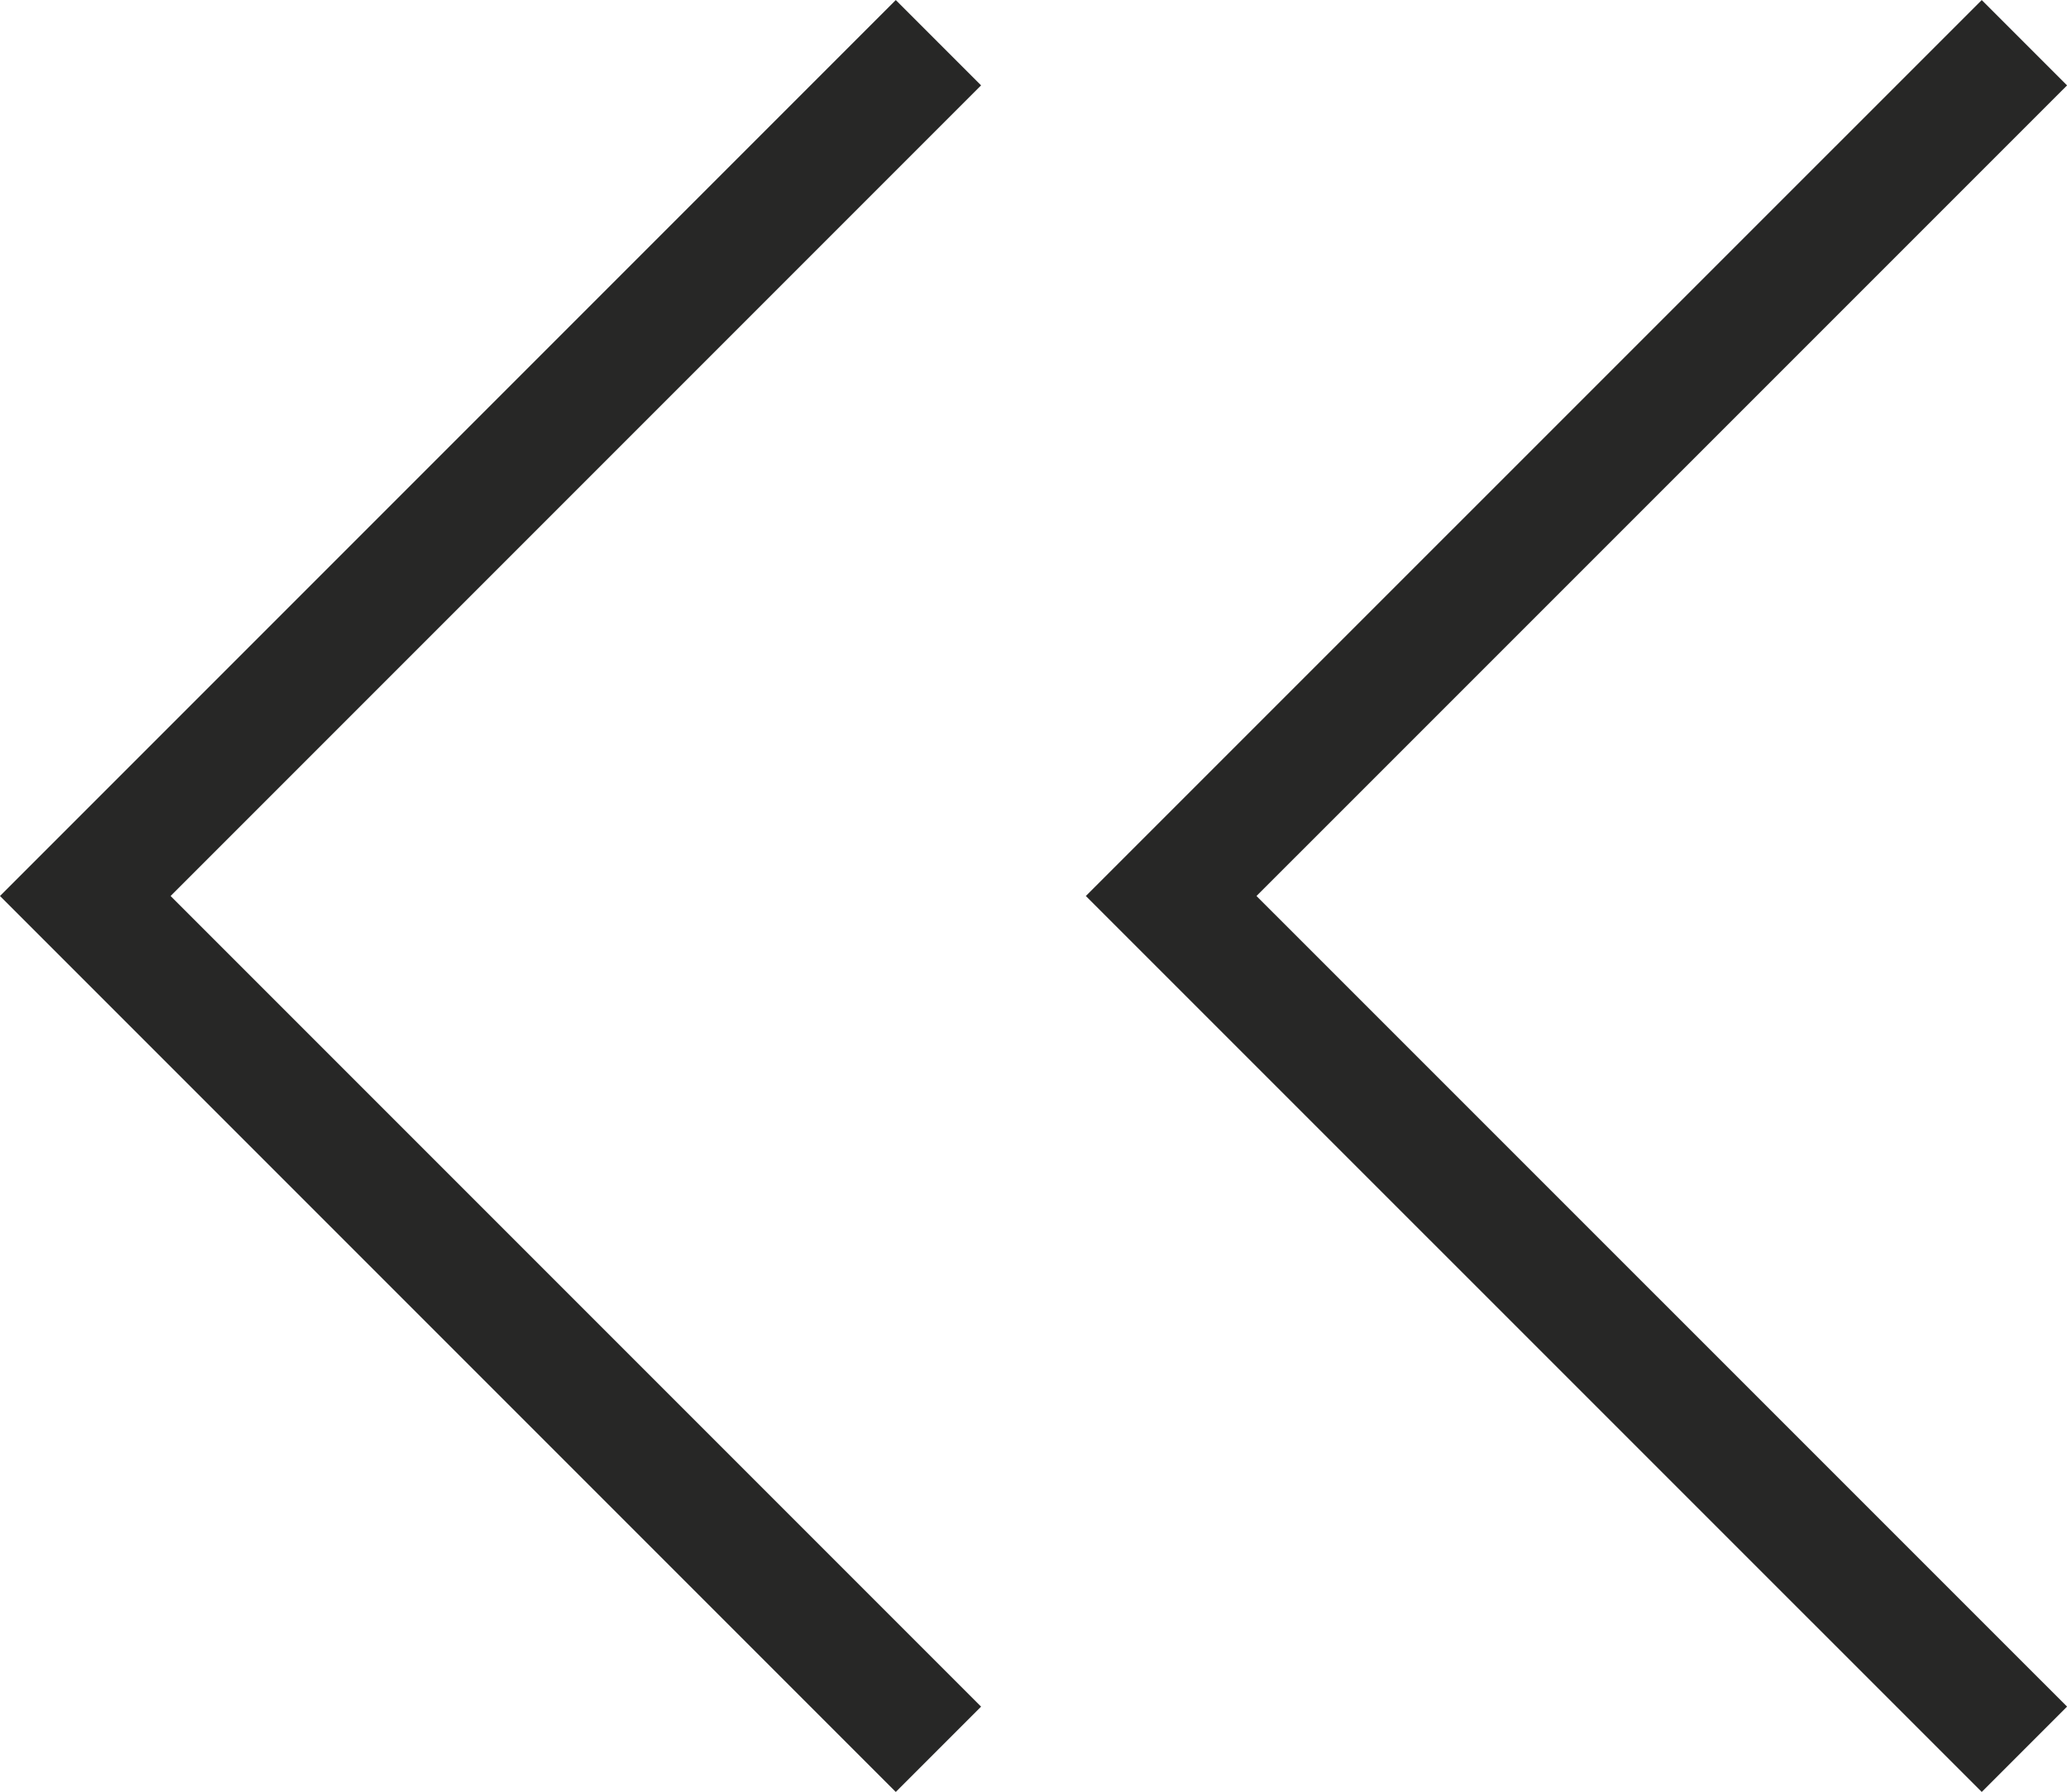
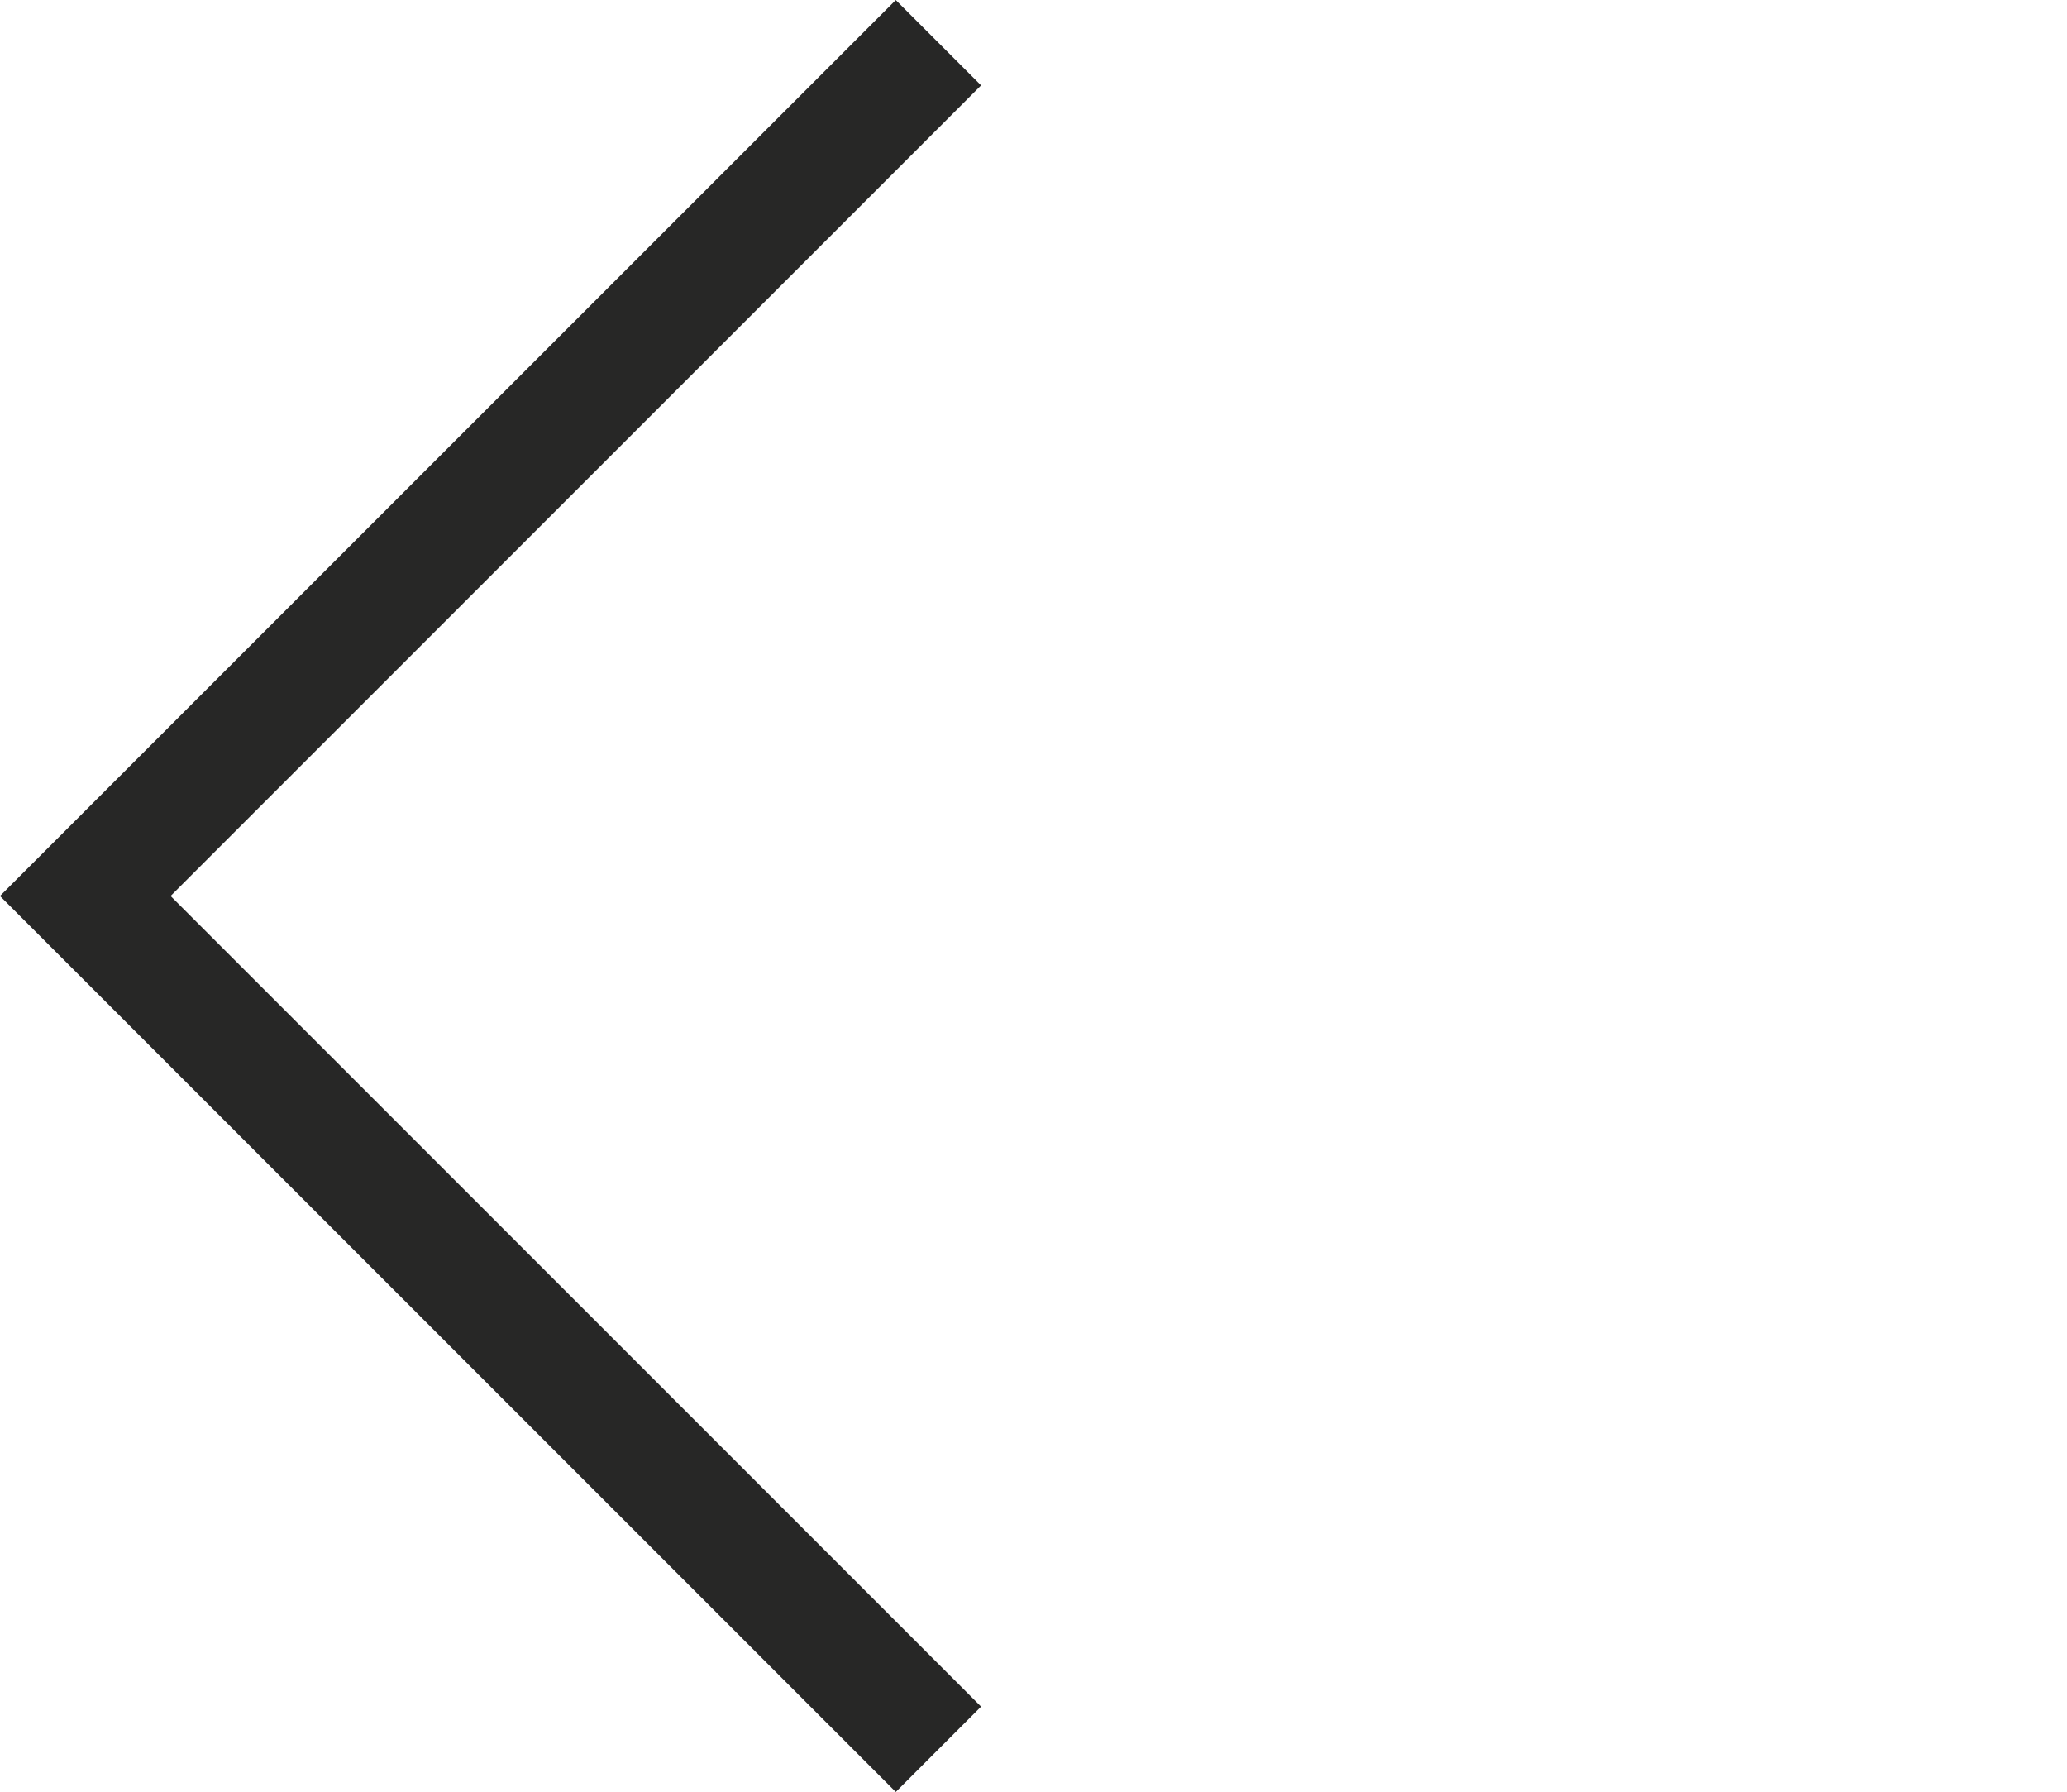
<svg xmlns="http://www.w3.org/2000/svg" version="1.1" id="レイヤー_1" x="0px" y="0px" width="17.132px" height="14.85px" viewBox="-0.707 0 17.132 14.85" enable-background="new -0.707 0 17.132 14.85" xml:space="preserve">
  <g id="グループ_45" transform="translate(129.975 149.996) rotate(180)">
-     <path id="合体_16" fill="none" stroke="#272726" d="M120.975,142.571l-7.072,7.071L120.975,142.571l-7.072-7.071L120.975,142.571   z" />
    <path id="合体_17" fill="none" stroke="#272726" d="M129.975,142.571l-7.071,7.071L129.975,142.571l-7.071-7.071L129.975,142.571   z" />
  </g>
</svg>